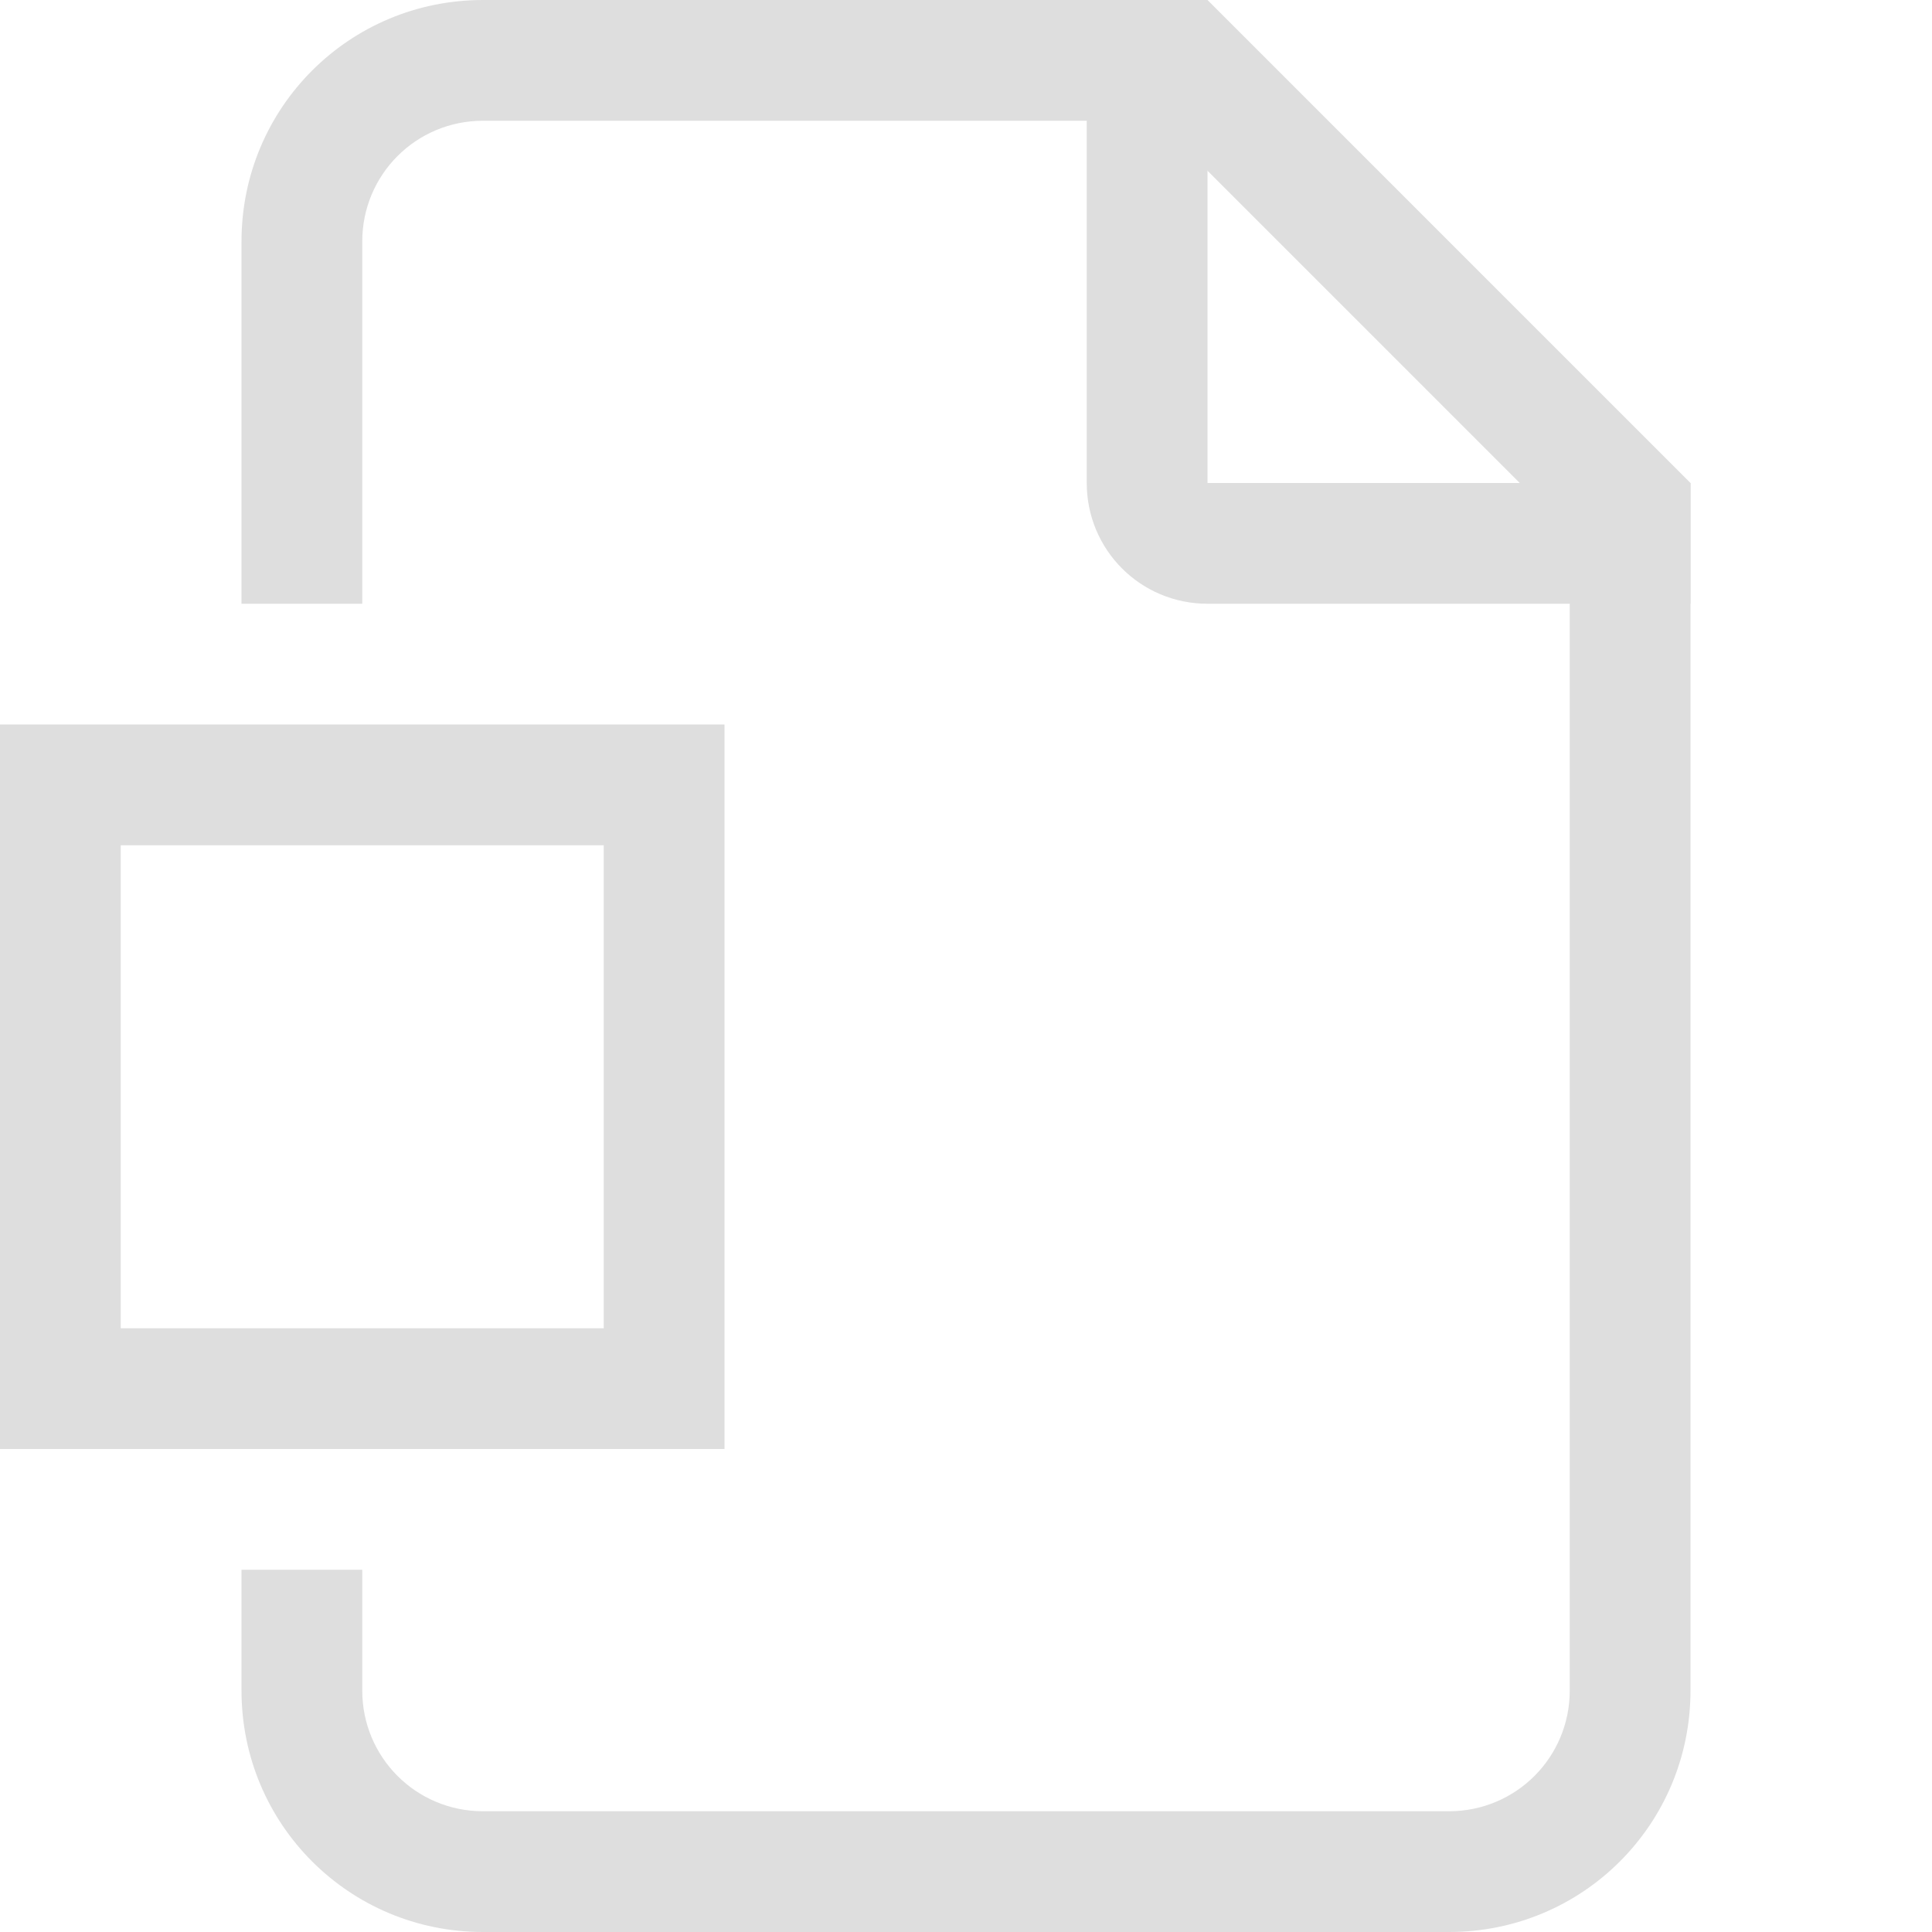
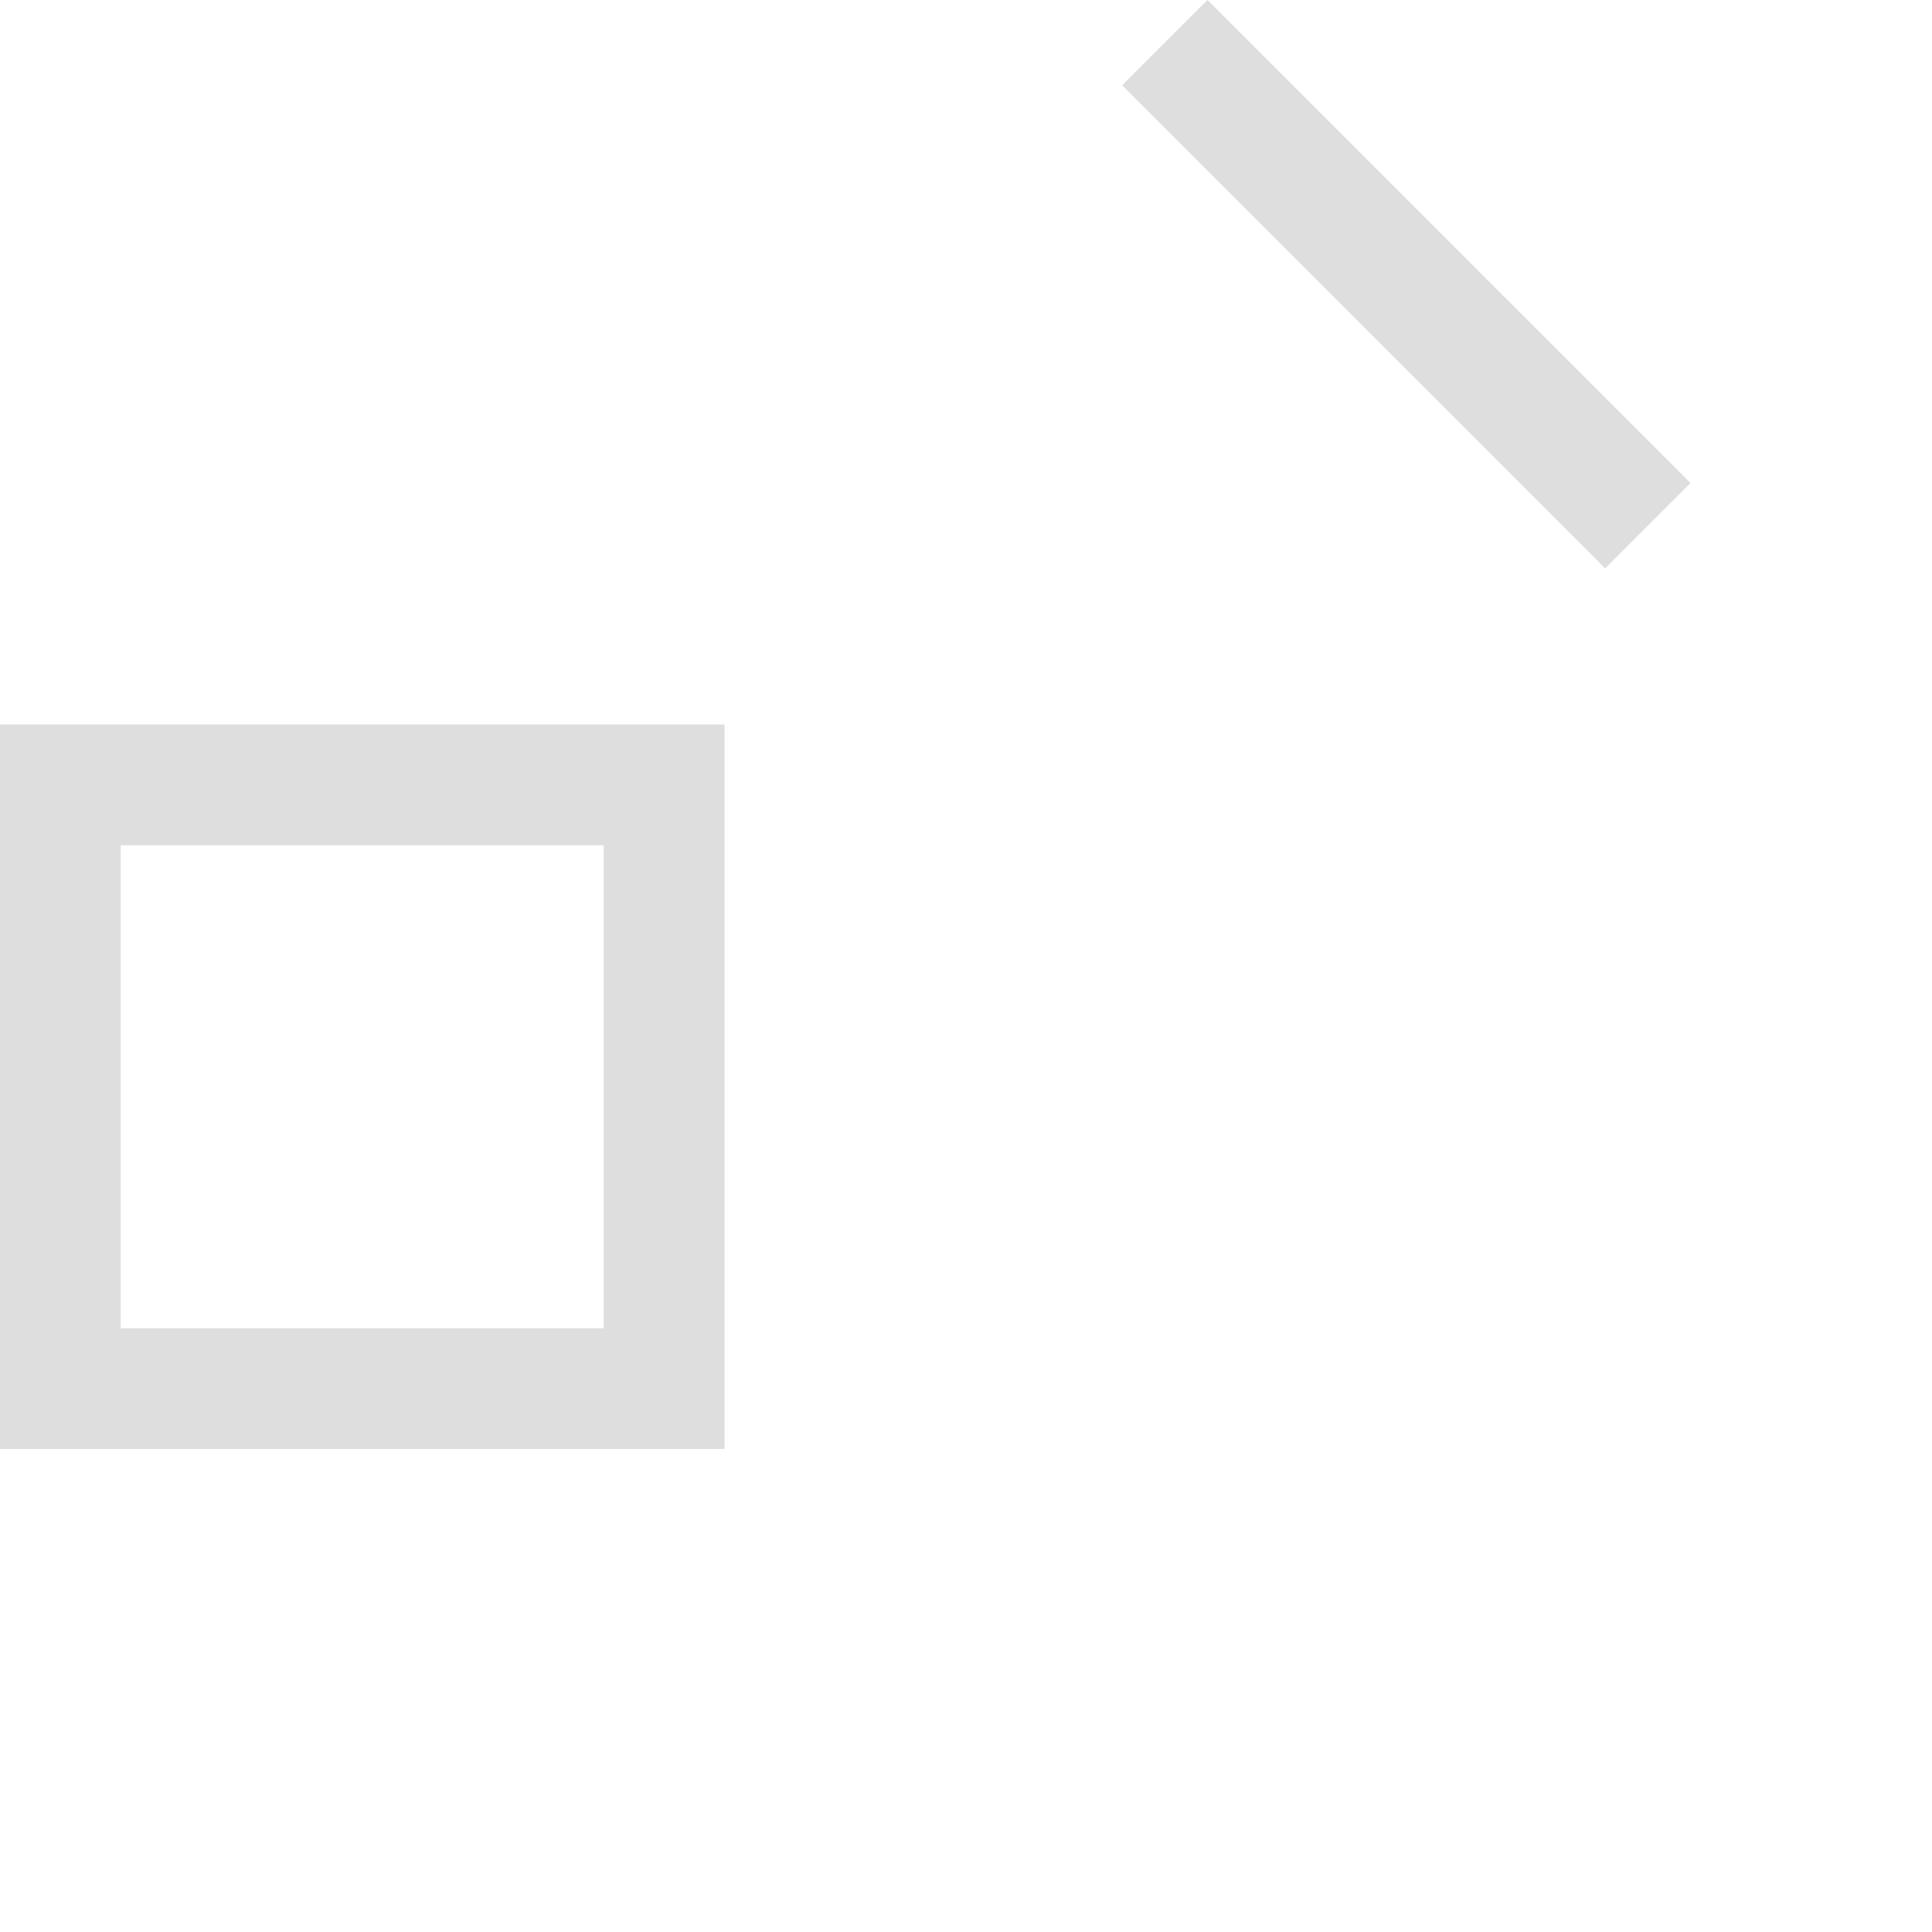
<svg xmlns="http://www.w3.org/2000/svg" width="16" height="16">
-   <path d="M4 0C2.892 0 2 .892 2 2v3h1V2c0-.554.446-1 1-1h6V0Zm9 4v10c0 .554-.446 1-1 1H4c-.554 0-1-.446-1-1v-1H2v1c0 1.108.892 2 2 2h8c1.108 0 2-.892 2-2V4Z" style="fill:#dedede;stroke-linecap:round;stroke-linejoin:round;stop-color:#000" />
-   <path d="M9 4c0 .554.446 1 1 1h4V4h-4V0H9Z" style="fill:#dedede;stroke-linecap:round;stroke-linejoin:round;stop-color:#000" />
  <path d="m9.293.707 4 4L14 4l-4-4Z" style="color:#000;fill:#dedede;fill-opacity:1;-inkscape-stroke:none" />
  <path d="M0 6v6h6V6Zm1 1h4v4H1Z" style="fill:#dedede;stroke-width:.8;stroke-linecap:round;stroke-linejoin:round;stop-color:#000" />
</svg>